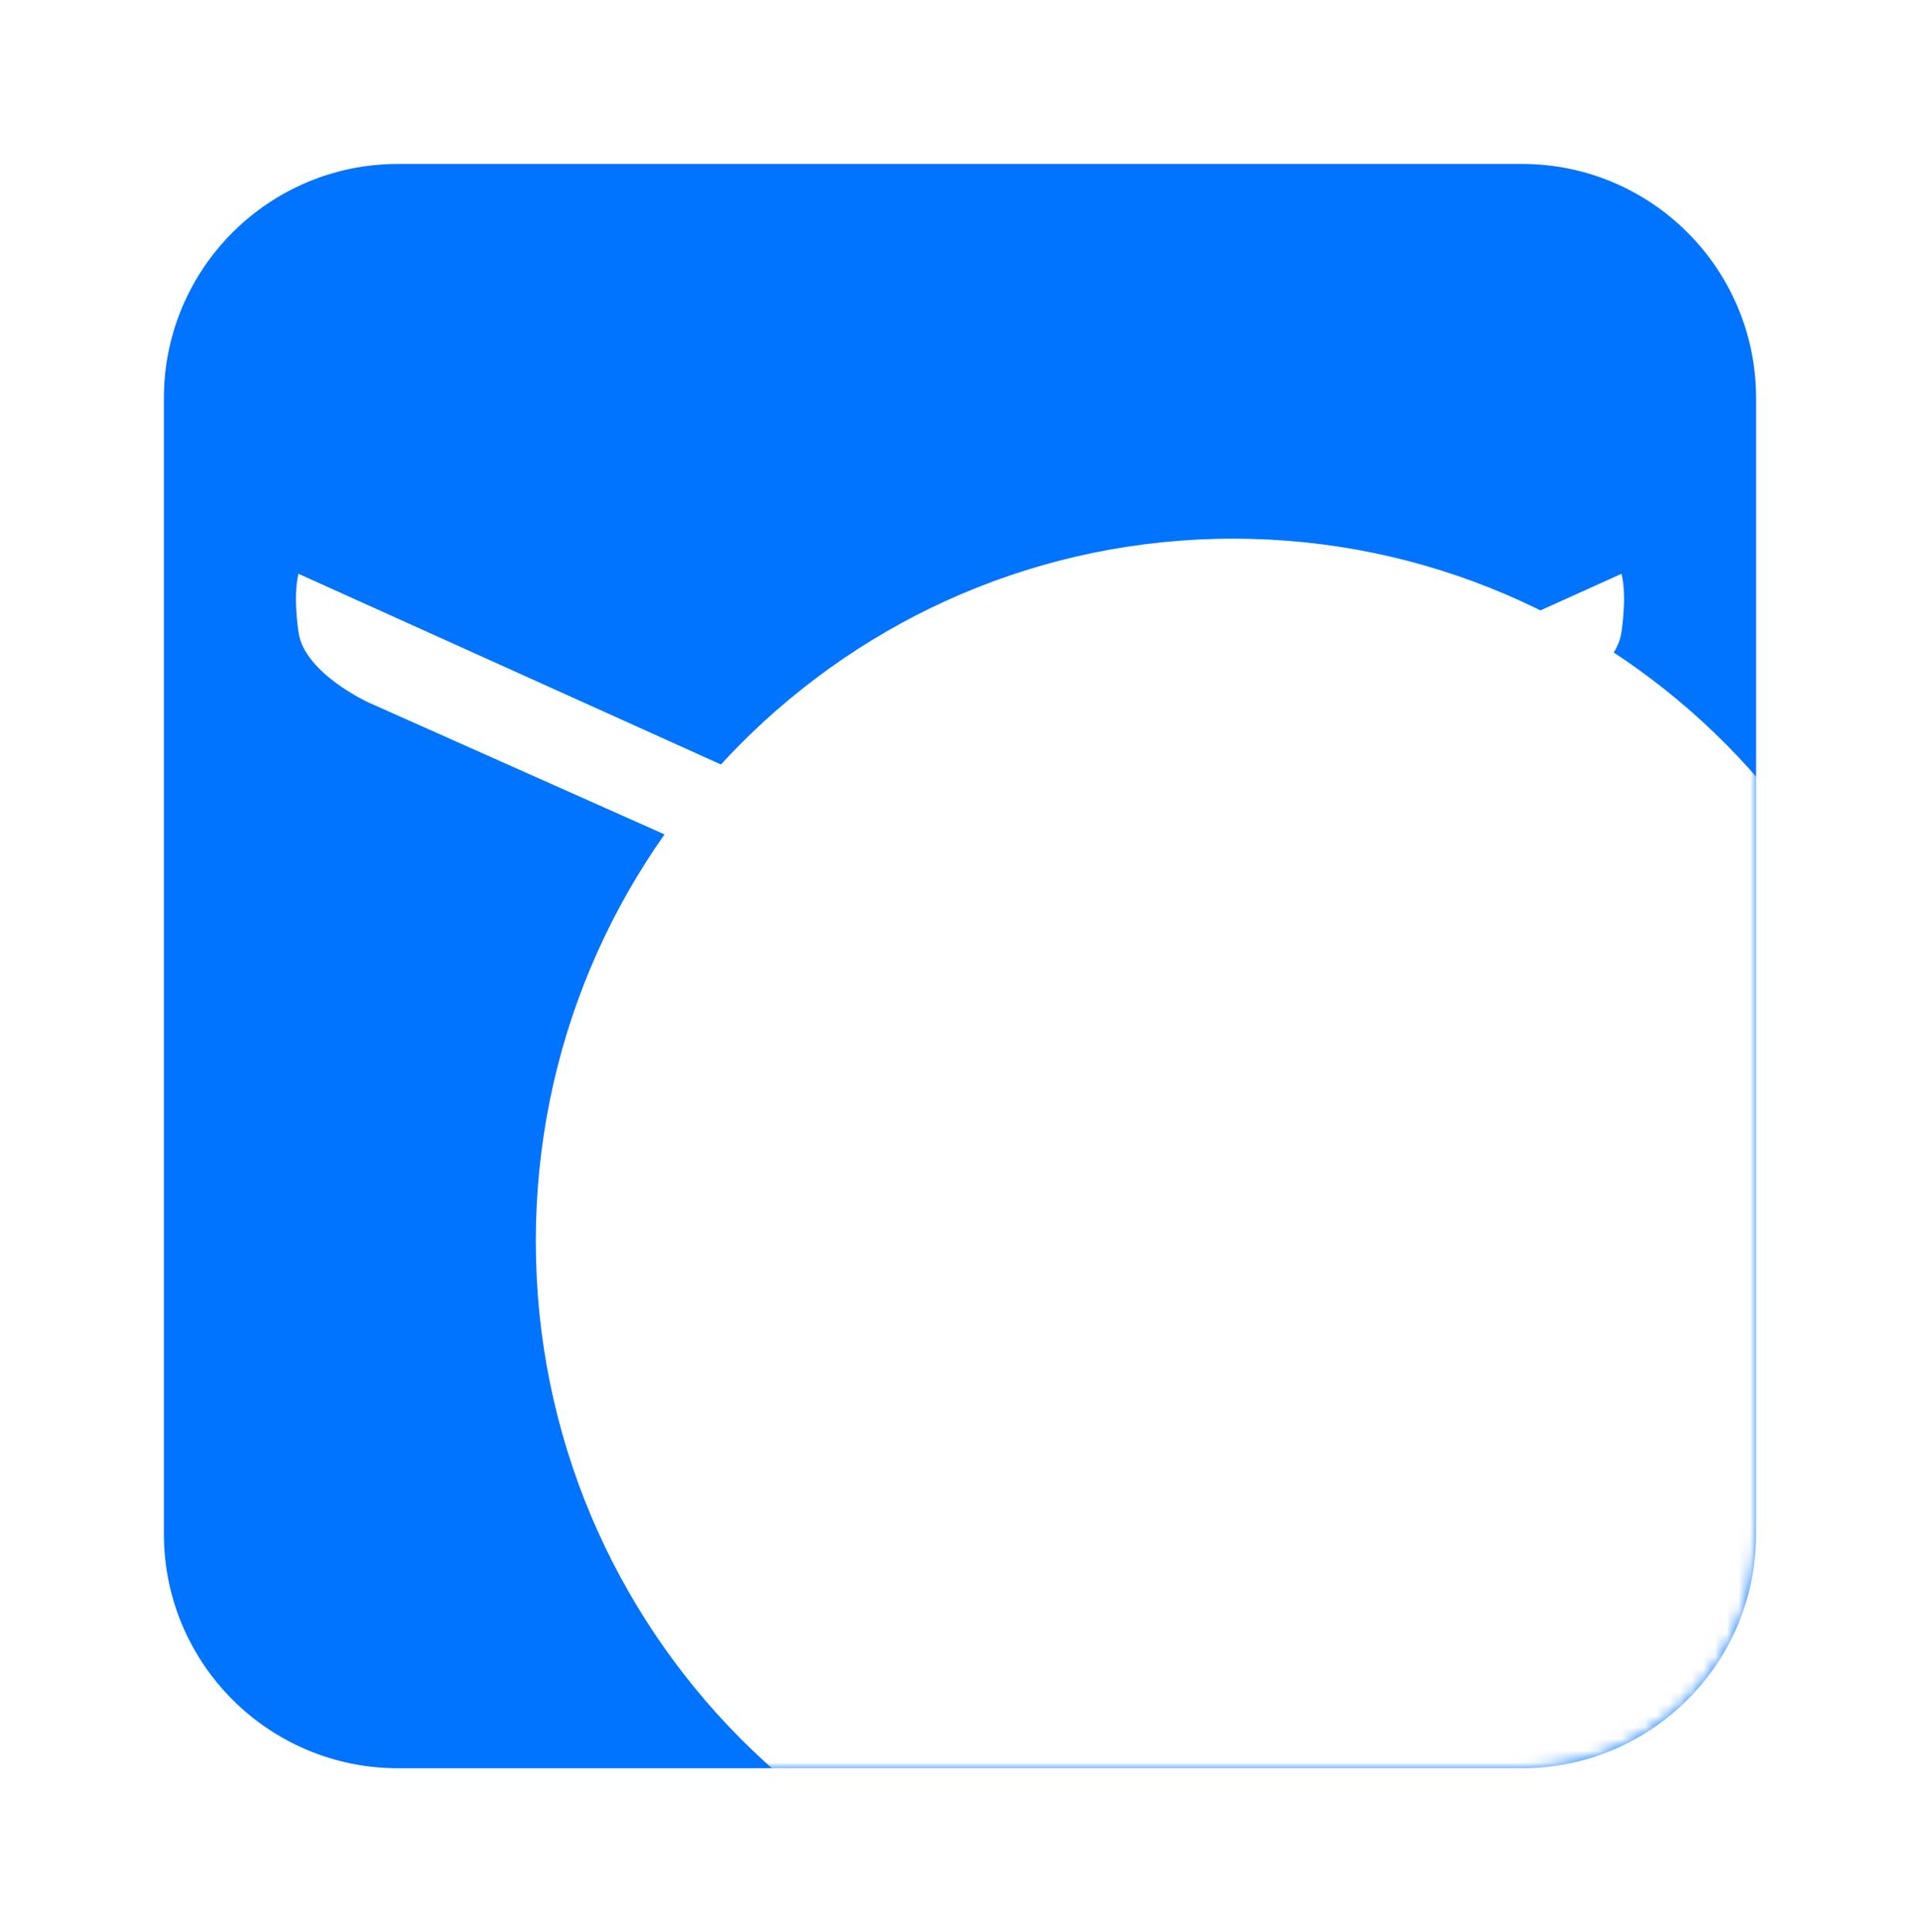
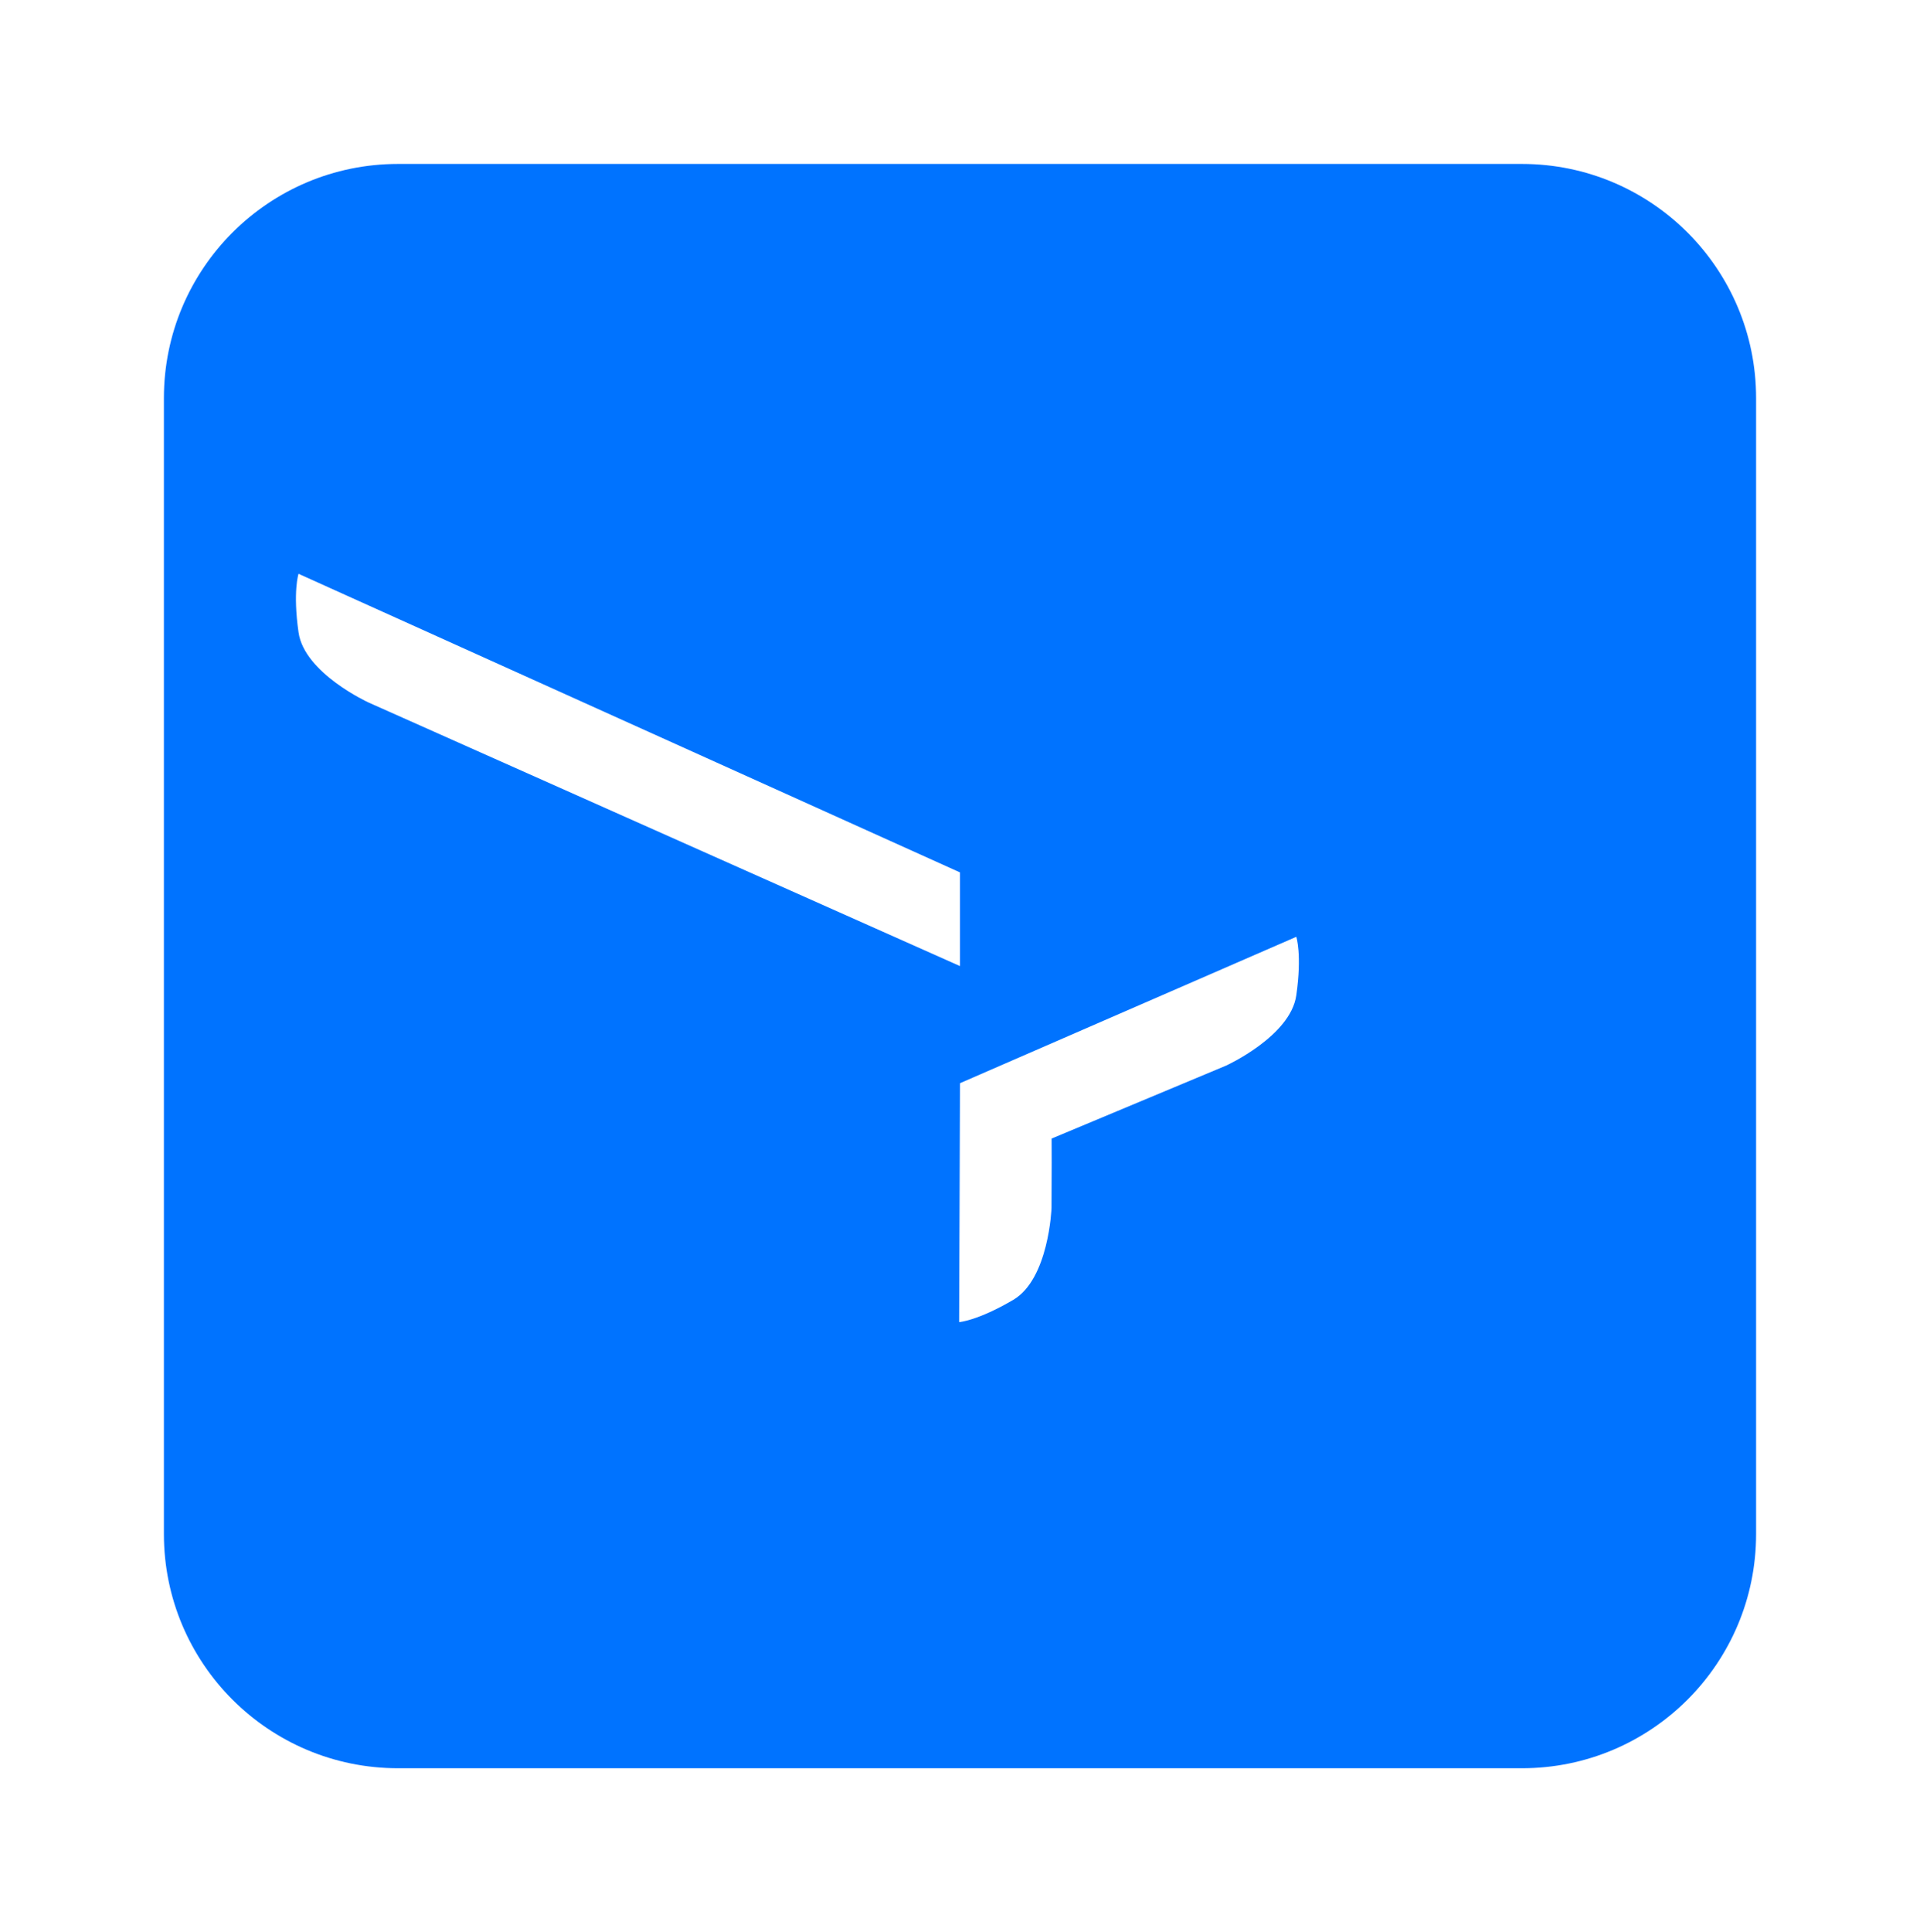
<svg xmlns="http://www.w3.org/2000/svg" width="164" height="165" viewBox="0 0 164 165" fill="none">
  <g filter="url(#filter0_d_4_33)">
    <path d="M130 10H34C22.954 10 14 18.954 14 30V127C14 138.046 22.954 147 34 147H130C141.046 147 150 138.046 150 127V30C150 18.954 141.046 10 130 10Z" fill="#0073FF" />
    <mask id="mask0_4_33" style="mask-type:alpha" maskUnits="userSpaceOnUse" x="14" y="10" width="136" height="137">
-       <path d="M130 10H34C22.954 10 14 18.954 14 30V127C14 138.046 22.954 147 34 147H130C141.046 147 150 138.046 150 127V30C150 18.954 141.046 10 130 10Z" fill="#BCDCD8" />
-     </mask>
+       </mask>
    <g mask="url(#mask0_4_33)">
      <g filter="url(#filter1_f_4_33)">
        <path d="M105.328 162C138.223 162 164.89 135.137 164.89 102C164.89 68.863 138.223 42 105.328 42C72.433 42 45.766 68.863 45.766 102C45.766 135.137 72.433 162 105.328 162Z" fill="white" />
      </g>
    </g>
    <path d="M25.5 45L82 70.5V78.5L31.5 56C31.5 56 26 53.5 25.5 50C25 46.5 25.5 45 25.5 45Z" fill="white" />
    <path d="M110.724 76C110.724 76 111.224 77.5 110.724 81C110.224 84.5 104.724 87 104.724 87C98.792 89.48 94.602 91.231 89.825 93.228C89.832 94.23 89.837 95.776 89.817 99.169C89.816 99.212 89.586 105.213 86.551 107C83.527 108.78 81.95 108.901 81.927 108.902L82 88.5L110.724 76Z" fill="white" />
-     <path d="M53.222 76C53.222 76 52.722 77.5 53.222 81C53.722 84.5 59.222 87 59.222 87C65.154 89.48 69.344 91.231 74.121 93.228C74.113 94.23 74.109 95.776 74.128 99.169C74.13 99.212 74.359 105.213 77.395 107C80.419 108.78 81.995 108.901 82.019 108.902L81.946 88.5L53.222 76Z" fill="white" />
-     <path d="M138.5 45L82 70.5V78.5L132.5 56C132.5 56 138 53.5 138.5 50C139 46.5 138.5 45 138.5 45Z" fill="white" />
  </g>
  <defs>
    <filter id="filter0_d_4_33" x="0" y="0" width="164" height="165" filterUnits="userSpaceOnUse" color-interpolation-filters="sRGB">
      <feFlood flood-opacity="0" result="BackgroundImageFix" />
      <feColorMatrix in="SourceAlpha" type="matrix" values="0 0 0 0 0 0 0 0 0 0 0 0 0 0 0 0 0 0 127 0" result="hardAlpha" />
      <feOffset dy="4" />
      <feGaussianBlur stdDeviation="7" />
      <feComposite in2="hardAlpha" operator="out" />
      <feColorMatrix type="matrix" values="0 0 0 0 0 0 0 0 0 0 0 0 0 0 0 0 0 0 0.05 0" />
      <feBlend mode="normal" in2="BackgroundImageFix" result="effect1_dropShadow_4_33" />
      <feBlend mode="normal" in="SourceGraphic" in2="effect1_dropShadow_4_33" result="shape" />
    </filter>
    <filter id="filter1_f_4_33" x="-56.234" y="-60" width="323.124" height="324" filterUnits="userSpaceOnUse" color-interpolation-filters="sRGB">
      <feFlood flood-opacity="0" result="BackgroundImageFix" />
      <feBlend mode="normal" in="SourceGraphic" in2="BackgroundImageFix" result="shape" />
      <feGaussianBlur stdDeviation="51" result="effect1_foregroundBlur_4_33" />
    </filter>
  </defs>
</svg>